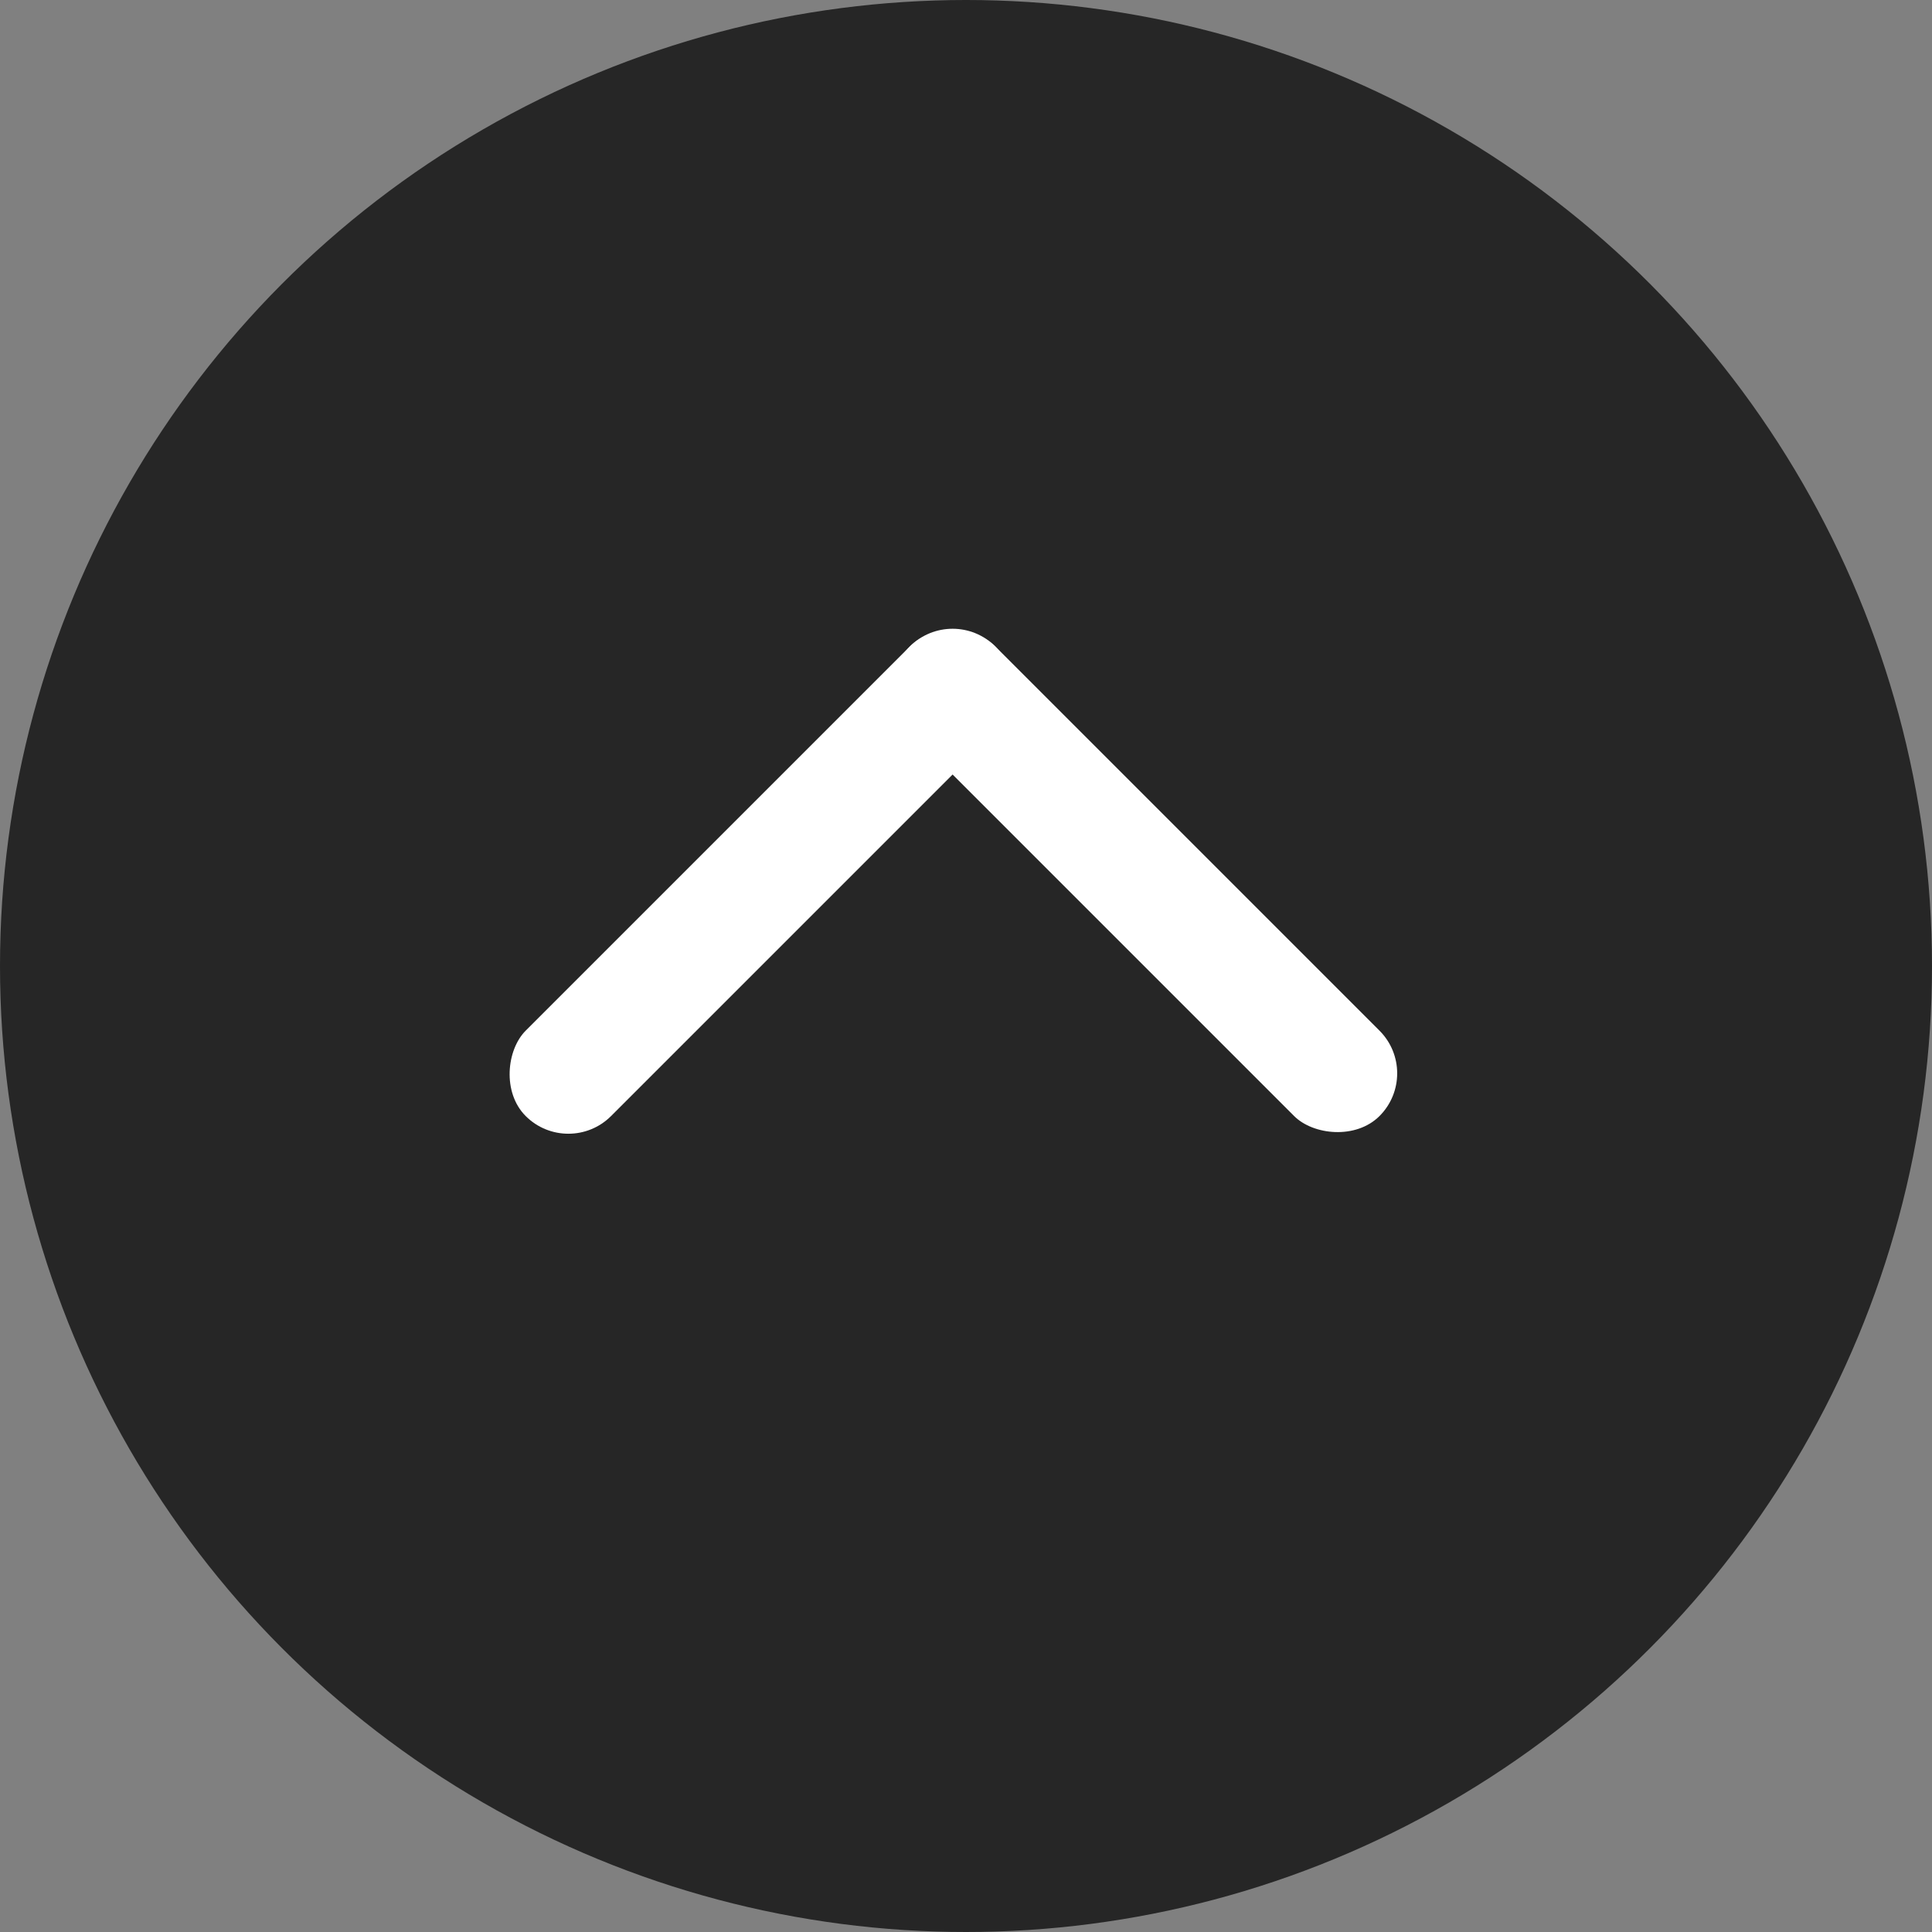
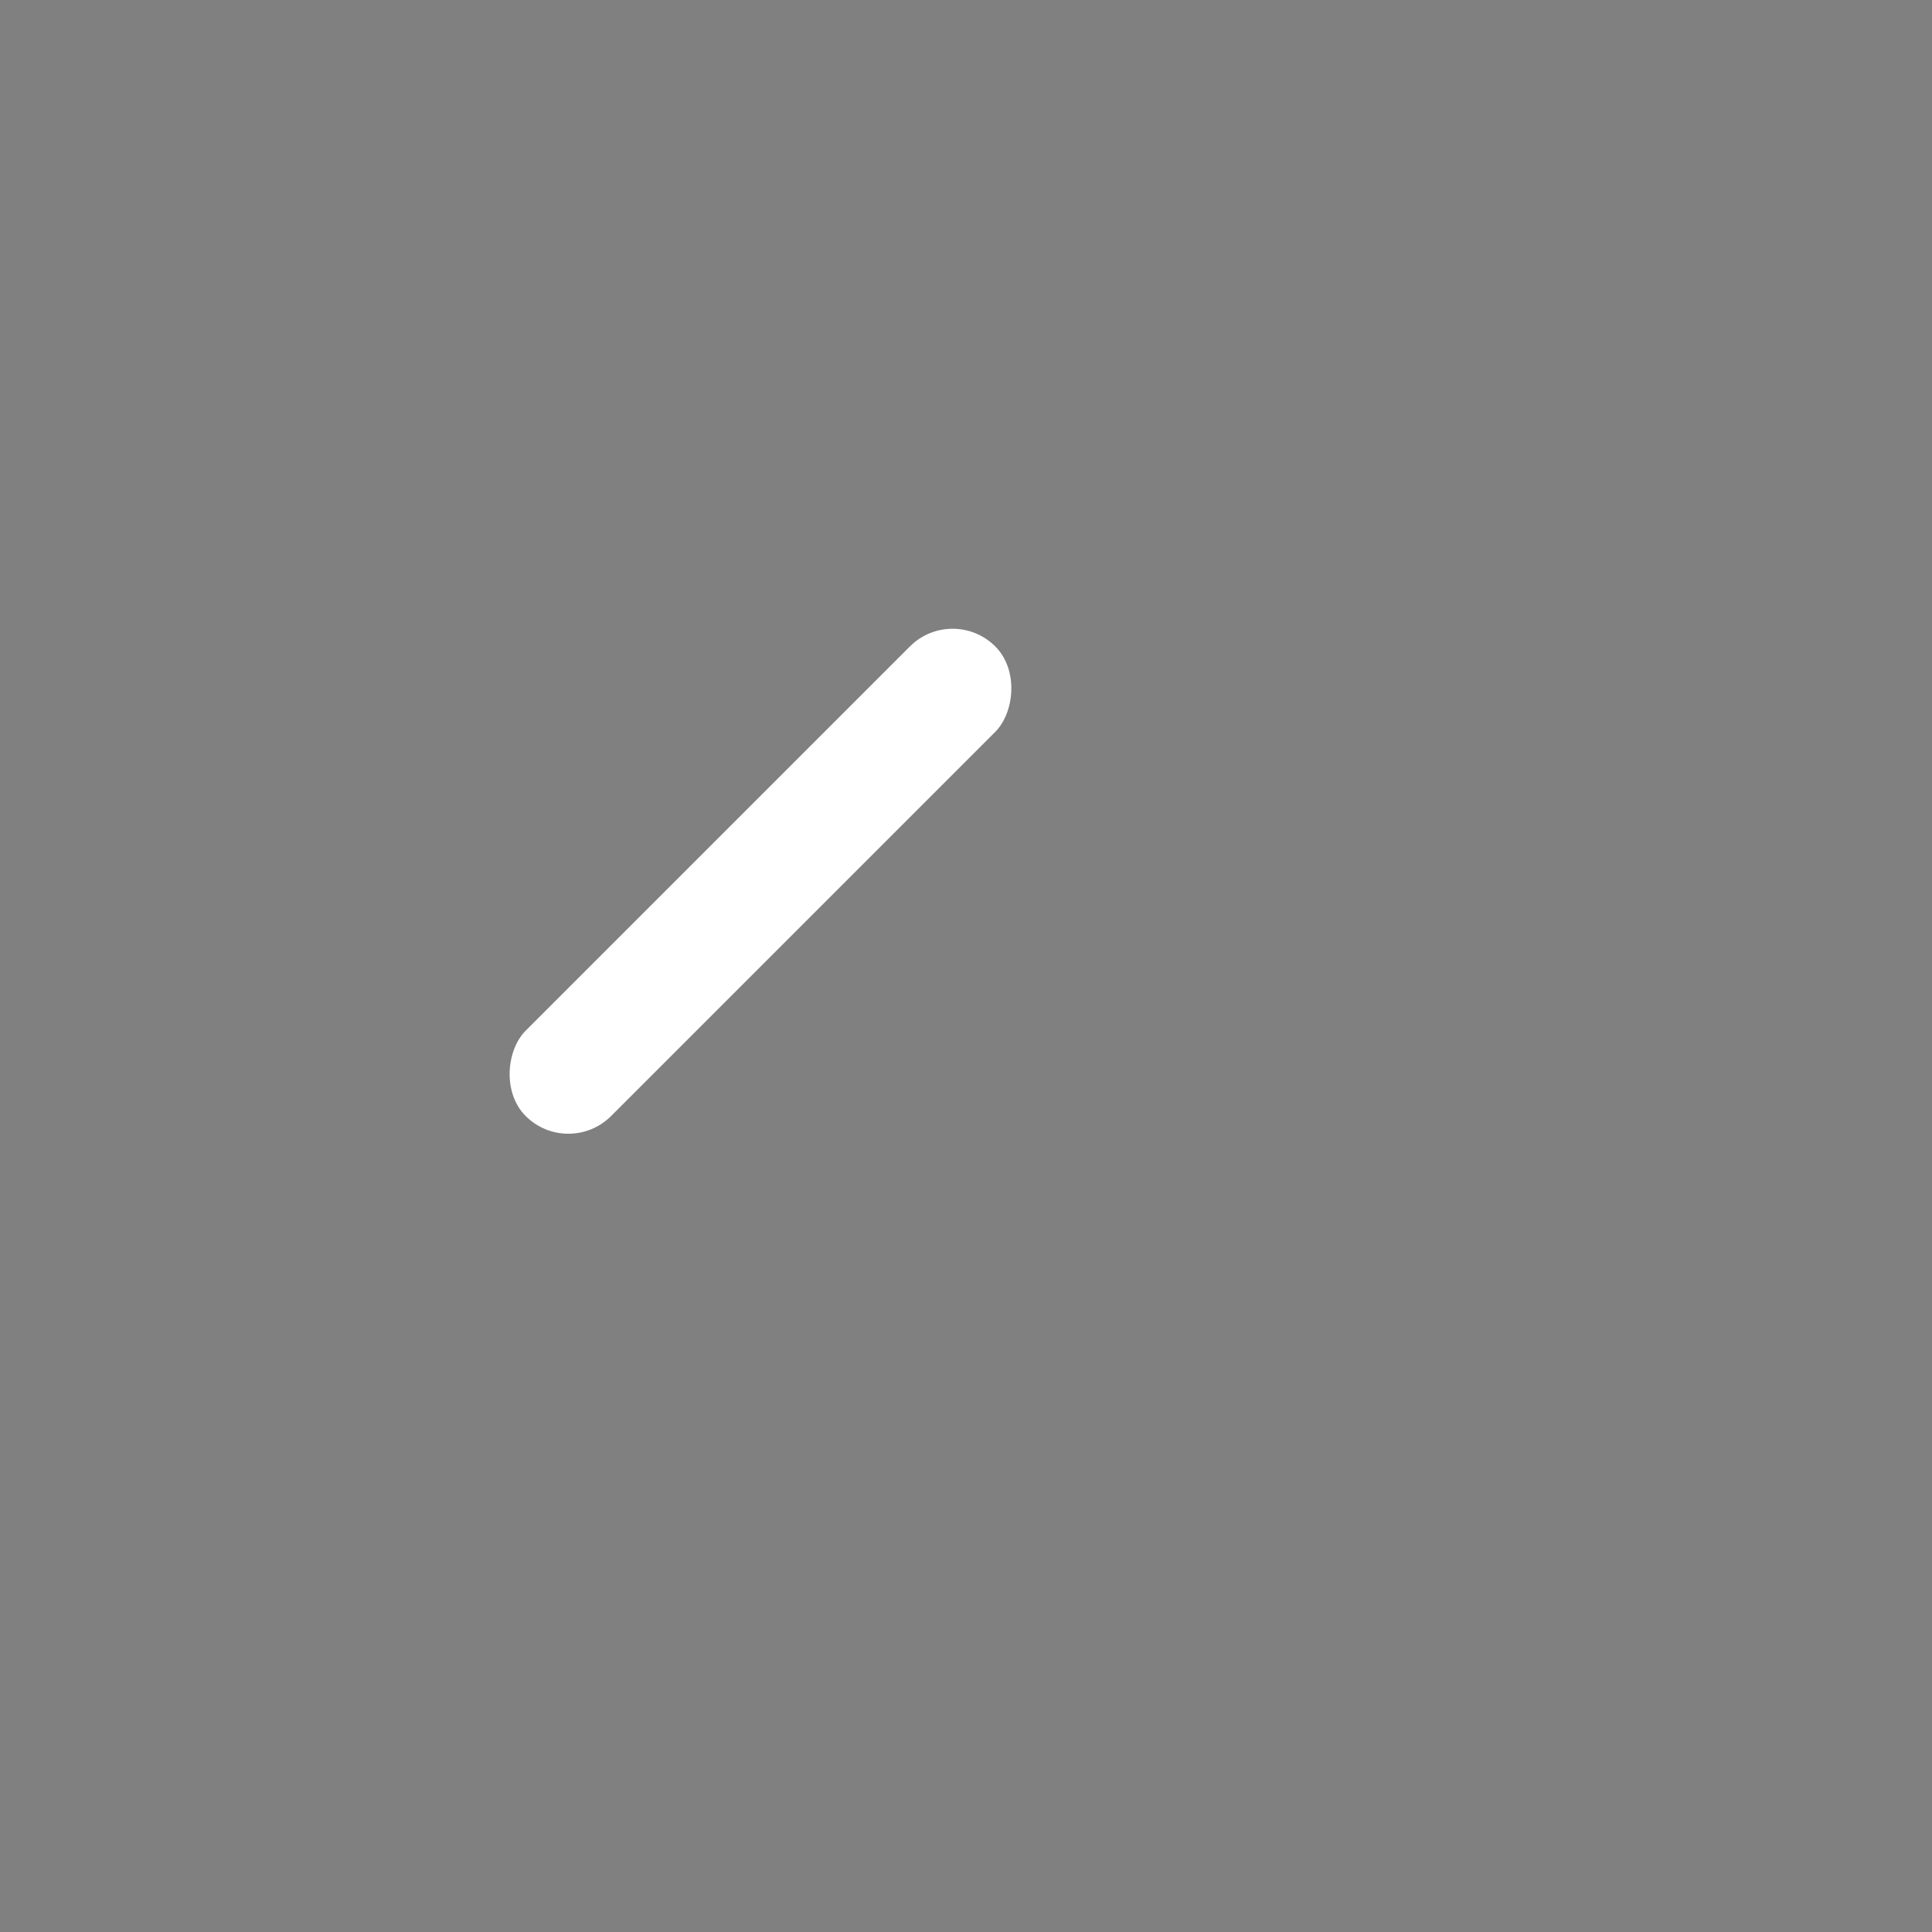
<svg xmlns="http://www.w3.org/2000/svg" width="32" height="32" viewBox="0 0 32 32">
  <rect x="0" y="0" width="32" height="32" fill="#808080" stroke="none" />
  <g id="组_1349" data-name="组 1349" transform="translate(-9750 -1118)">
    <g id="_0" data-name="0" transform="translate(9098 -3.654)">
-       <circle id="椭圆_156" data-name="椭圆 156" cx="16" cy="16" r="16" transform="translate(652 1121.654)" opacity="0.7" />
-     </g>
+       </g>
    <g id="组_1348" data-name="组 1348" transform="translate(-2.722 1.278)">
      <rect id="矩形_3574" data-name="矩形 3574" width="2" height="11" rx="1" transform="translate(9768.5 1126.722) rotate(45)" fill="#fff" />
-       <rect id="矩形_3575" data-name="矩形 3575" width="2" height="11" rx="1" transform="translate(9776.278 1134.5) rotate(135)" fill="#fff" />
    </g>
  </g>
</svg>